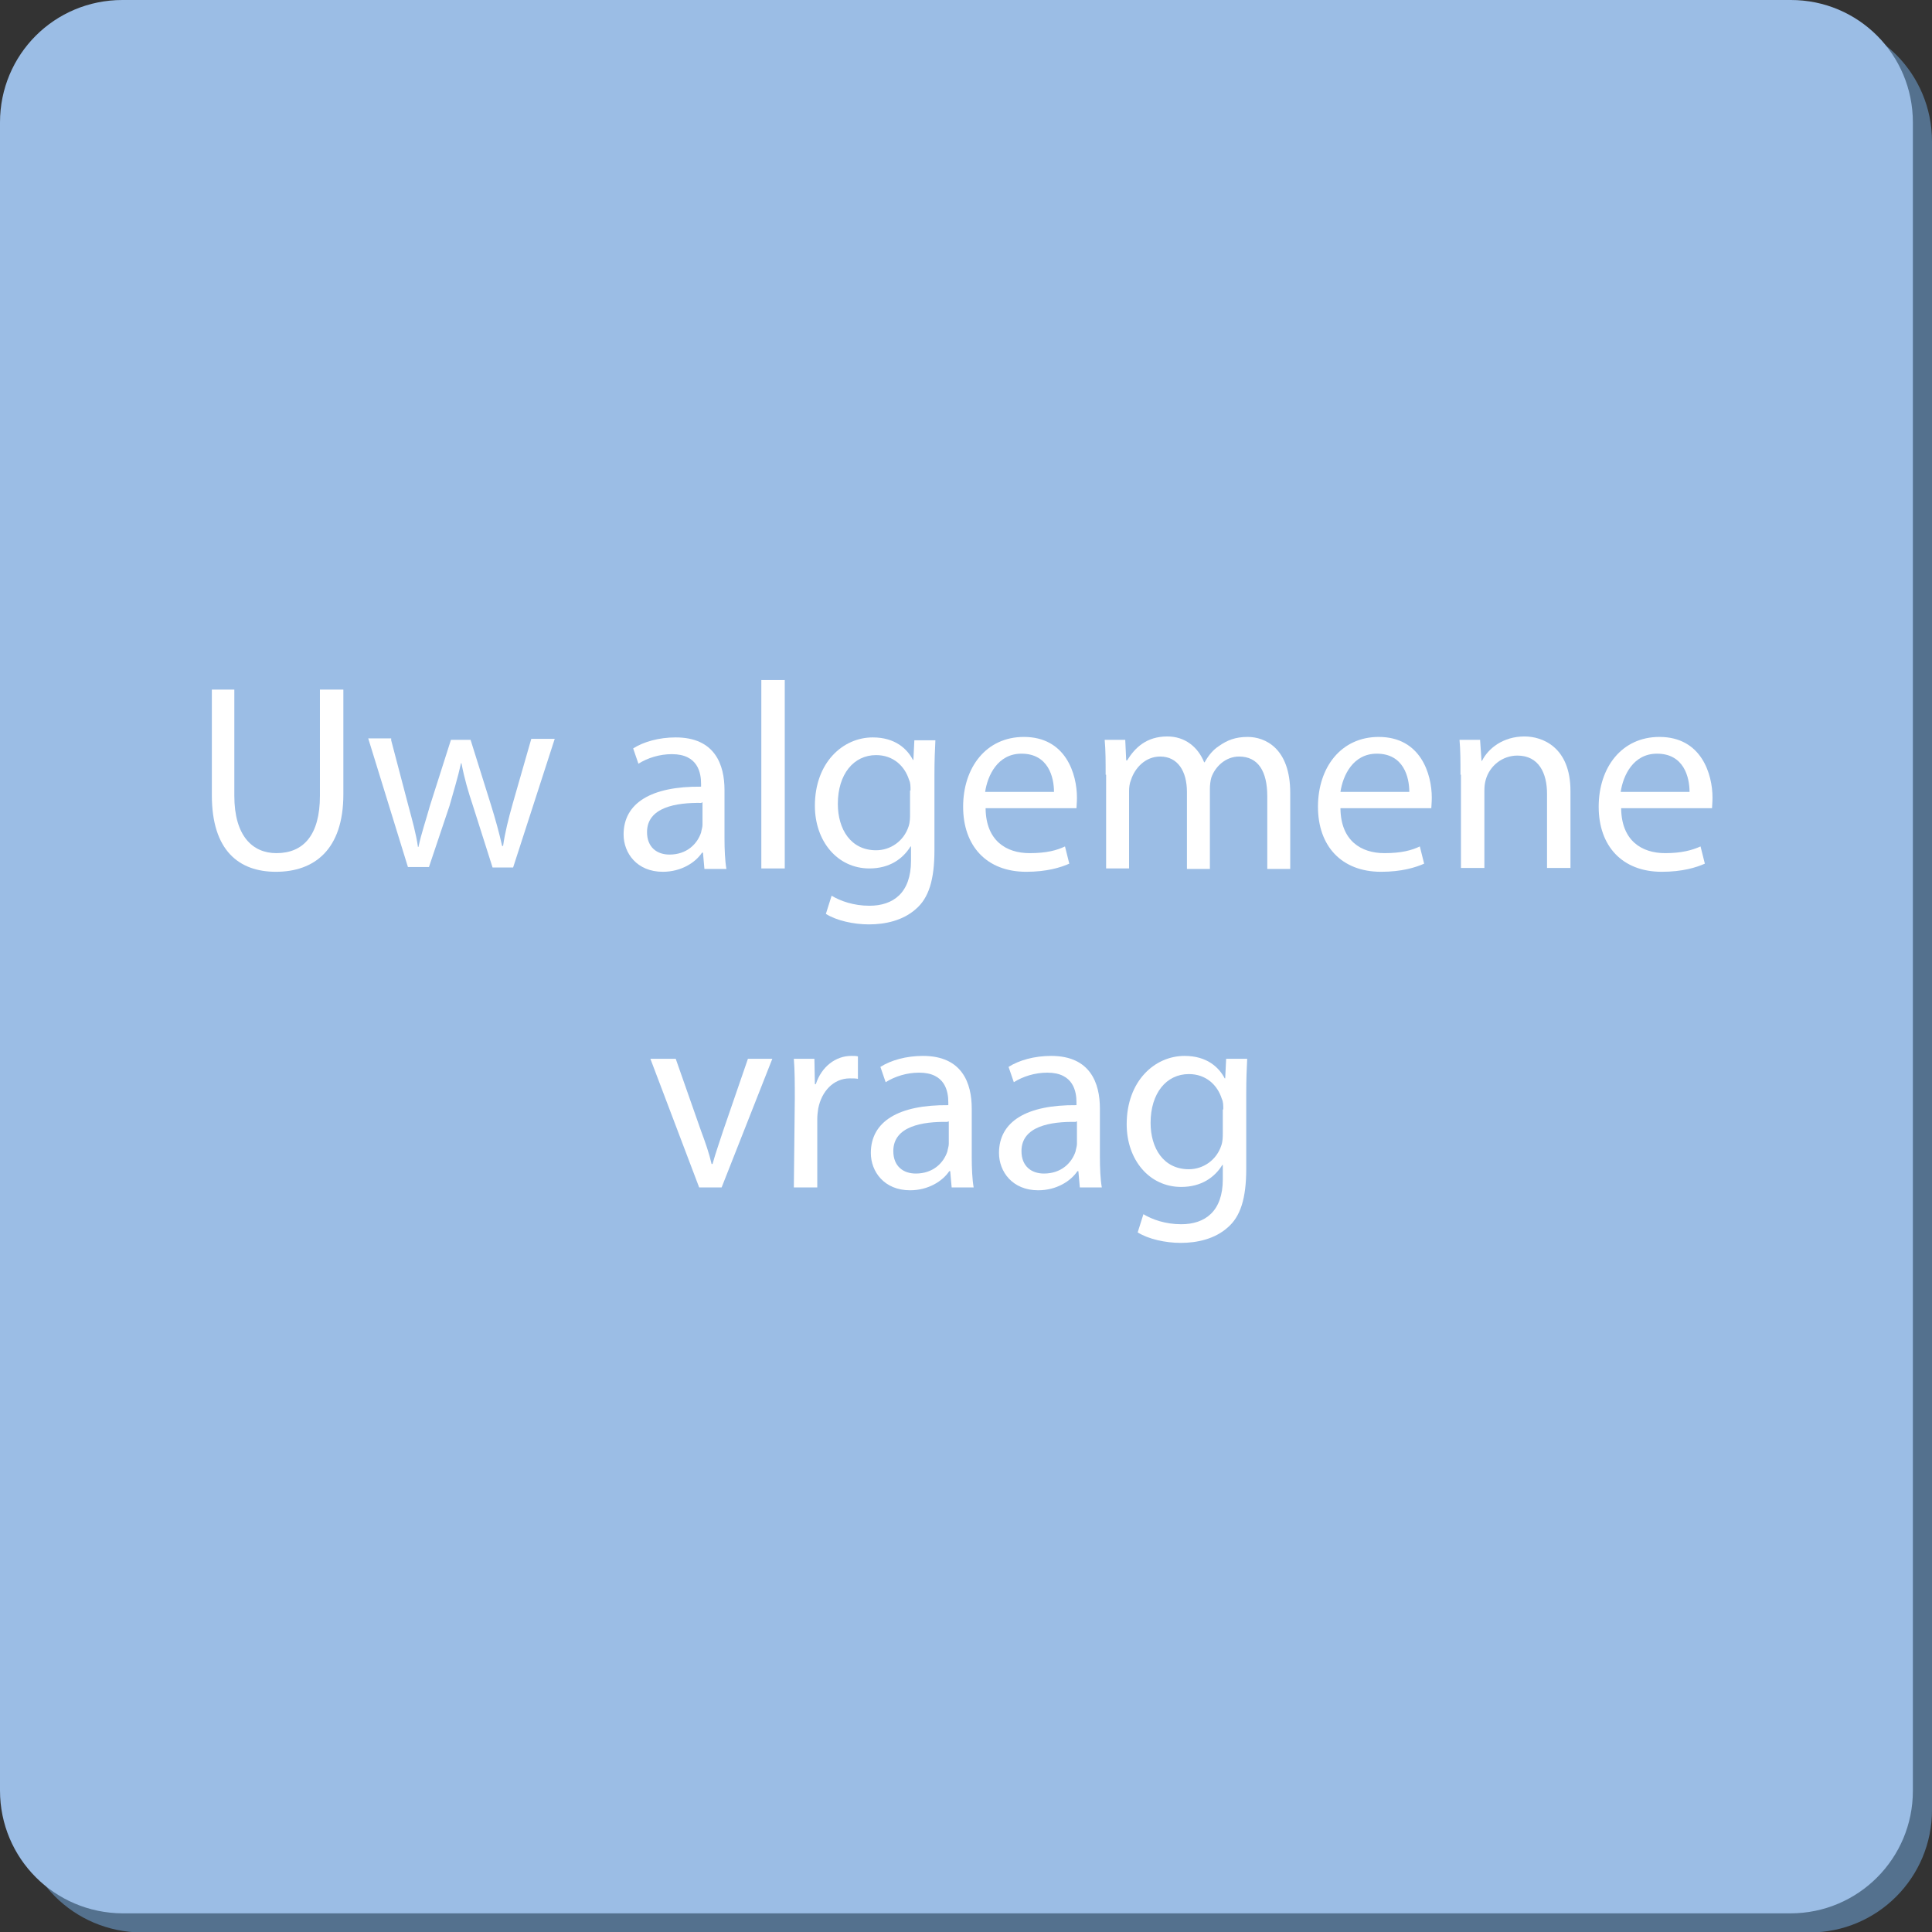
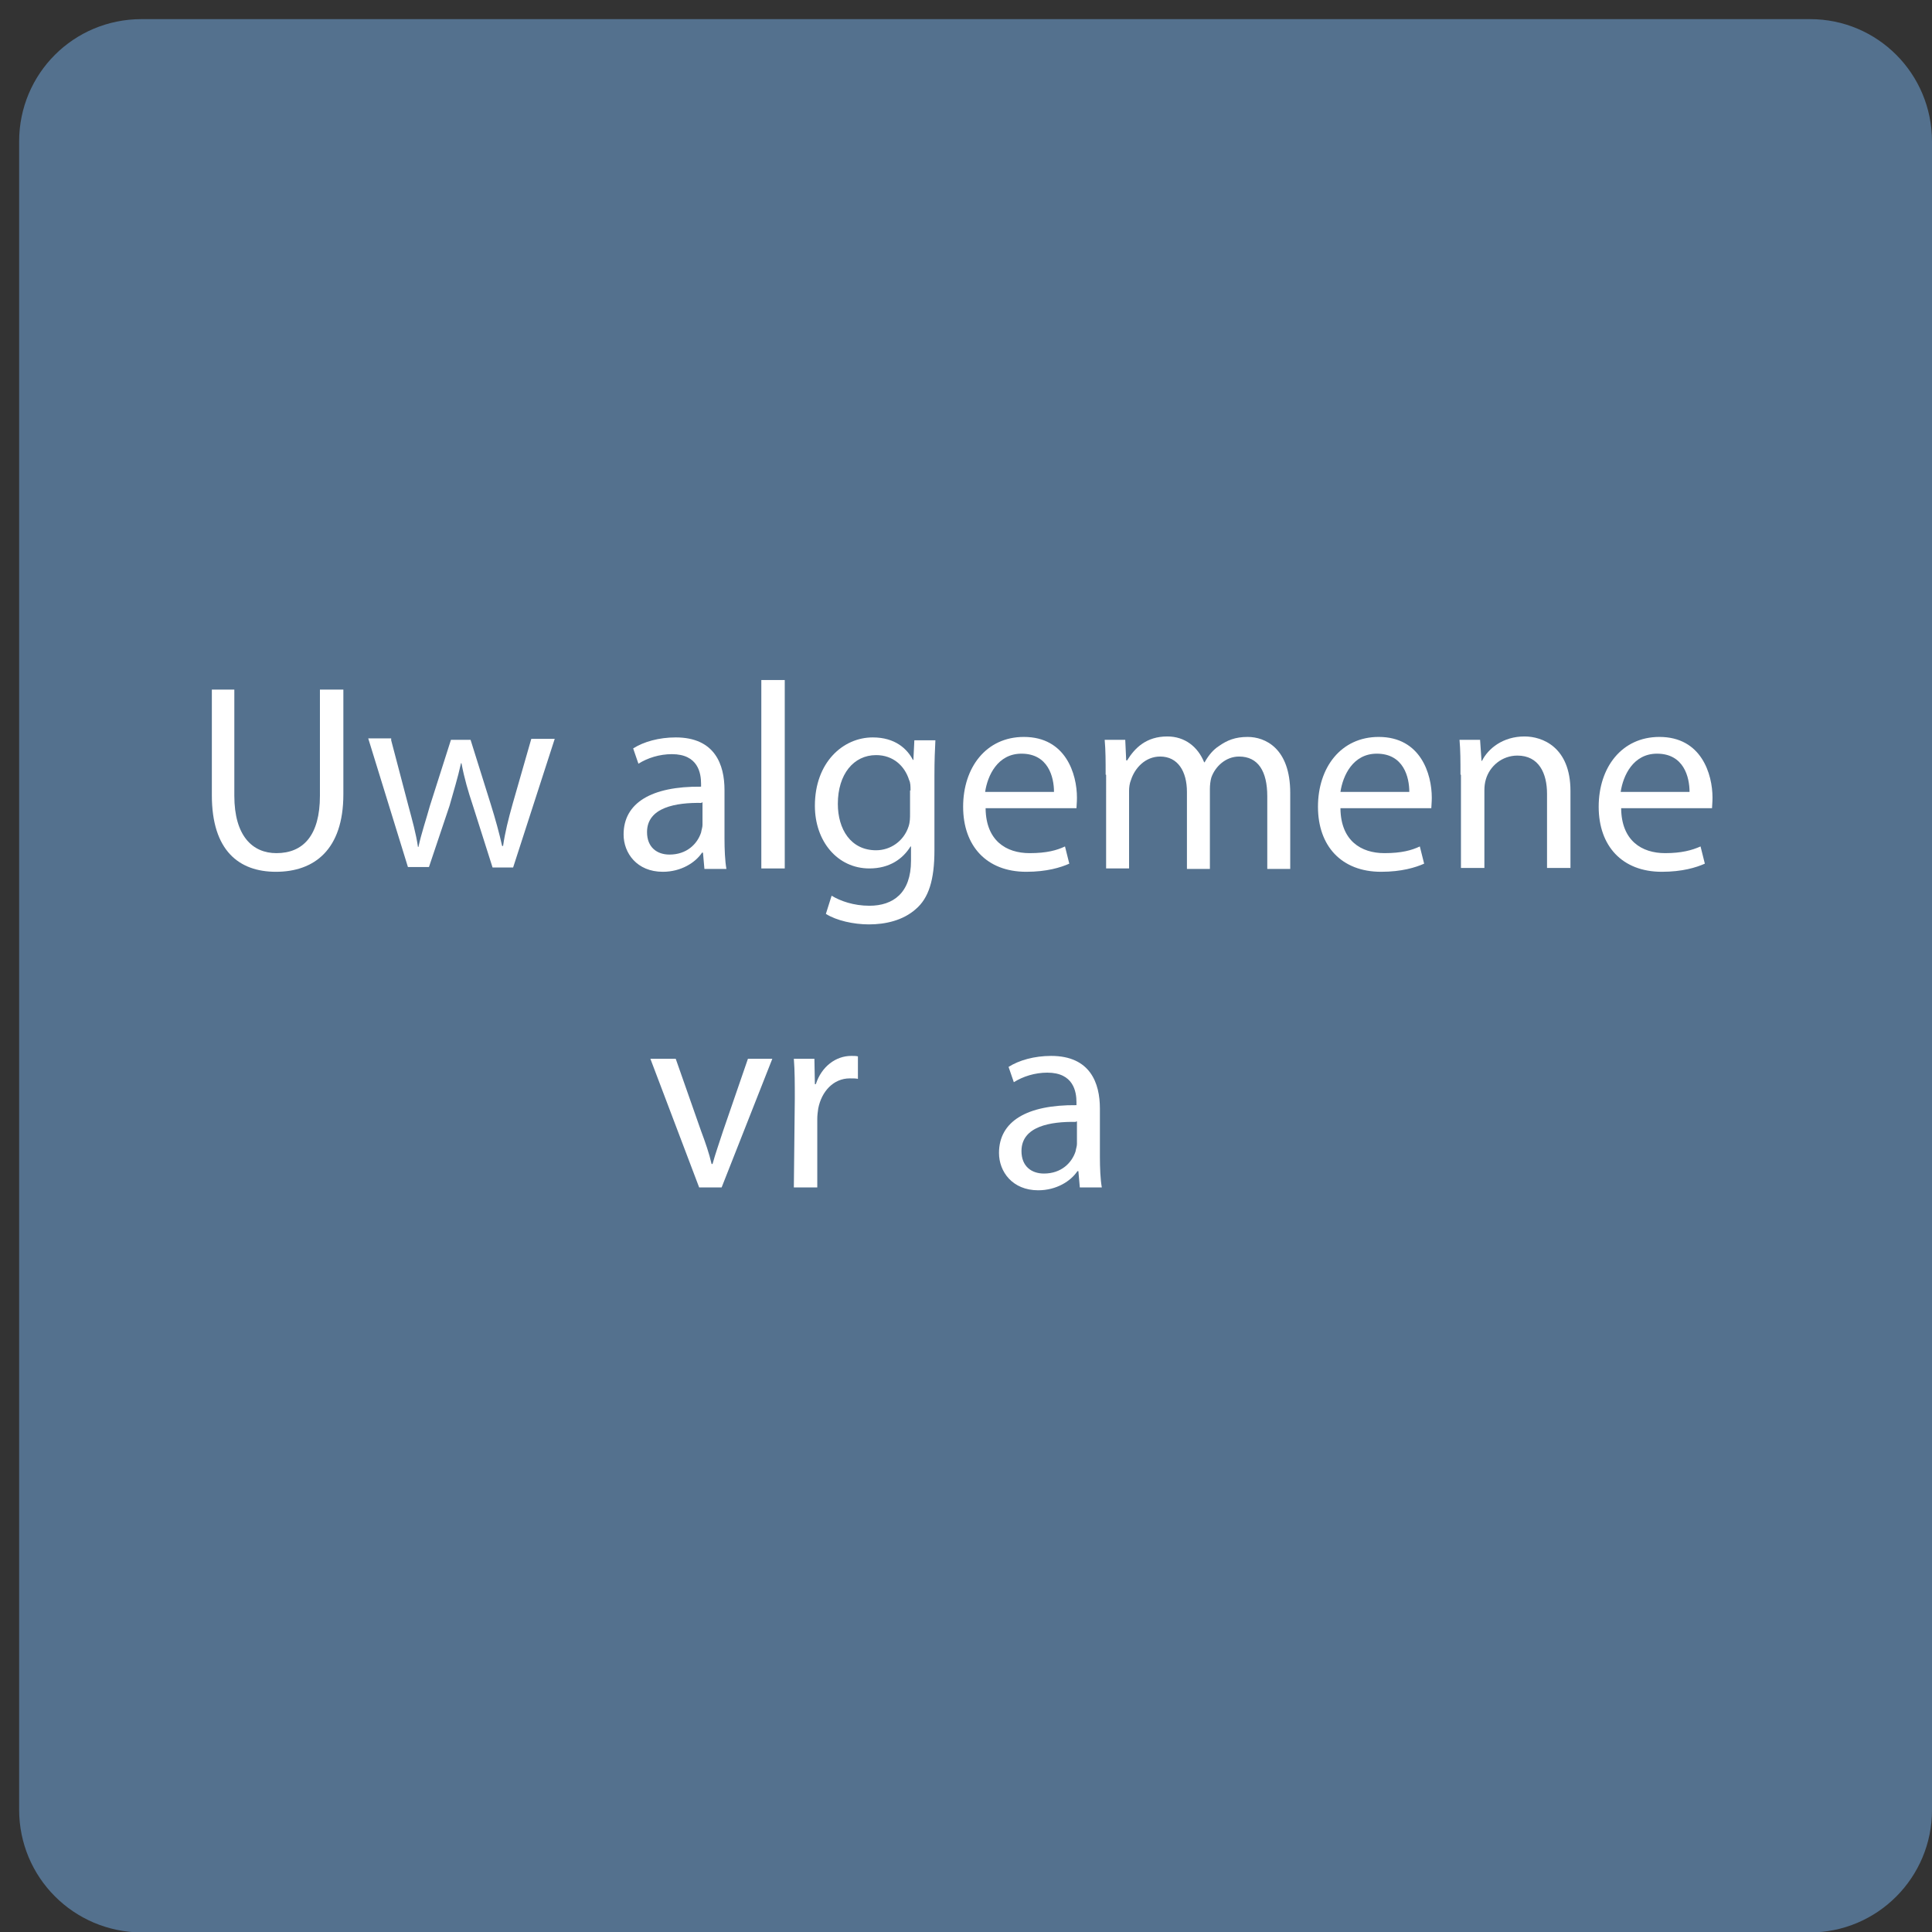
<svg xmlns="http://www.w3.org/2000/svg" version="1.1" x="0px" y="0px" width="404px" height="404px" viewBox="0 0 404 404" style="overflow:scroll;enable-background:new 0 0 404 404;" xml:space="preserve">
  <rect x="0" y="0" width="404" height="404" fill="#333333" stroke="none" />
  <style type="text/css">
	.st0{fill:#54718E;}
	.st1{fill:#9BBDE5;}
	.st2{fill:#FFFFFF;}
</style>
  <defs>
</defs>
  <path class="st0" d="M29.6,4h348.9C392.6,4,404,15.4,404,29.6v348.9c0,14.1-11.4,25.6-25.6,25.6H29.6C15.4,404,4,392.6,4,378.4V29.6  C4,15.4,15.4,4,29.6,4z" />
-   <path class="st1" d="M25.6,0h348.9C388.6,0,400,11.4,400,25.6v348.9c0,14.1-11.4,25.6-25.6,25.6H25.6C11.4,400,0,388.6,0,374.4V25.6  C0,11.4,11.4,0,25.6,0z" />
  <g>
    <path class="st2" d="M49,144.2v22.2c0,8.4,3.8,12,8.8,12c5.6,0,9.1-3.7,9.1-12v-22.2h4.9v21.9c0,11.6-6.1,16.2-14.1,16.2   c-7.7,0-13.4-4.4-13.4-16v-22.1L49,144.2L49,144.2z" />
    <path class="st2" d="M81.8,154.8l3.6,13.7c0.8,3,1.6,5.8,2,8.6h0.1c0.6-2.8,1.6-5.7,2.4-8.6l4.4-13.8h4.1l4.2,13.4   c1,3.2,1.8,6.1,2.4,8.8h0.2c0.4-2.8,1.1-5.6,2-8.8l3.9-13.6h4.9l-8.7,26.9H103l-4.1-12.9c-1-3-1.8-5.7-2.4-8.9h-0.1   c-0.7,3.2-1.6,6-2.4,8.9l-4.3,12.8h-4.4L77,154.4h4.8V154.8z" />
    <path class="st2" d="M147.3,181.7l-0.3-3.4h-0.2c-1.4,2.1-4.4,4-8.2,4c-5.4,0-8.2-3.9-8.2-7.8c0-6.6,5.8-10.1,16.2-10v-0.6   c0-2.2-0.6-6.2-6.1-6.2c-2.6,0-5.1,0.8-7,2l-1.1-3.2c2.2-1.4,5.4-2.3,8.9-2.3c8.2,0,10.2,5.7,10.2,11v10.1c0,2.3,0.1,4.7,0.4,6.4   H147.3z M146.7,167.9c-5.3-0.1-11.4,0.9-11.4,6.1c0,3.2,2.1,4.7,4.7,4.7c3.6,0,5.8-2.2,6.6-4.6c0.1-0.6,0.3-1.1,0.3-1.6v-4.7H146.7   z" />
    <path class="st2" d="M159.2,142.2h4.9v39.4h-4.9V142.2z" />
    <path class="st2" d="M195.6,154.8c-0.1,2-0.2,4.1-0.2,7.4v15.6c0,6.2-1.2,10-3.9,12.3c-2.7,2.4-6.4,3.2-9.8,3.2   c-3.2,0-6.8-0.8-9-2.2l1.2-3.8c1.8,1.1,4.6,2.1,7.9,2.1c5,0,8.7-2.7,8.7-9.4v-3h-0.1c-1.6,2.6-4.4,4.6-8.6,4.6   c-6.7,0-11.4-5.7-11.4-13.1c0-9.1,5.9-14.3,12.1-14.3c4.7,0,7.2,2.4,8.4,4.7h0.1l0.2-4.1h4.3V154.8z M190.4,165.3   c0-0.9,0-1.6-0.3-2.2c-0.9-2.9-3.3-5.2-6.9-5.2c-4.7,0-8,4-8,10.2c0,5.3,2.7,9.7,8,9.7c3,0,5.8-1.9,6.8-5c0.3-0.9,0.3-1.8,0.3-2.7   v-4.8H190.4z" />
    <path class="st2" d="M206.1,169.1c0.1,6.7,4.3,9.3,9.2,9.3c3.6,0,5.7-0.6,7.4-1.4l0.9,3.6c-1.8,0.8-4.7,1.7-9,1.7   c-8.3,0-13.2-5.4-13.2-13.6s4.8-14.6,12.7-14.6c8.8,0,11.1,7.8,11.1,12.7c0,1-0.1,1.8-0.1,2.2h-19V169.1z M220.4,165.6   c0-3.1-1.2-8-6.8-8c-5,0-7.1,4.6-7.6,8H220.4z" />
    <path class="st2" d="M231.2,162c0-2.8,0-5.1-0.2-7.3h4.3l0.2,4.3h0.2c1.6-2.6,4-5,8.4-5c3.7,0,6.4,2.2,7.7,5.4h0.1   c0.9-1.6,1.9-2.7,3-3.4c1.7-1.2,3.4-1.9,6-1.9c3.6,0,8.9,2.3,8.9,11.7v15.9h-4.8v-15.2c0-5.2-1.9-8.3-5.9-8.3c-2.8,0-5,2.1-5.8,4.4   c-0.2,0.7-0.3,1.6-0.3,2.4v16.7h-4.8v-16.1c0-4.3-1.9-7.4-5.6-7.4c-3.1,0-5.3,2.4-6.1,4.9c-0.3,0.7-0.4,1.6-0.4,2.3v16.2h-4.8V162   H231.2z" />
    <path class="st2" d="M280.3,169.1c0.1,6.7,4.3,9.3,9.2,9.3c3.6,0,5.7-0.6,7.4-1.4l0.9,3.6c-1.8,0.8-4.7,1.7-9,1.7   c-8.3,0-13.2-5.4-13.2-13.6s4.8-14.6,12.7-14.6c8.8,0,11.1,7.8,11.1,12.7c0,1-0.1,1.8-0.1,2.2h-19V169.1z M294.7,165.6   c0-3.1-1.2-8-6.8-8c-5,0-7.1,4.6-7.6,8H294.7z" />
    <path class="st2" d="M305.4,162c0-2.8,0-5.1-0.2-7.3h4.3l0.3,4.4h0.1c1.3-2.6,4.4-5.1,8.9-5.1c3.7,0,9.6,2.2,9.6,11.4v16.1h-4.9   V166c0-4.3-1.7-8-6.2-8c-3.2,0-5.8,2.2-6.6,5c-0.2,0.7-0.3,1.4-0.3,2.3v16.2h-4.9V162H305.4z" />
    <path class="st2" d="M339,169.1c0.1,6.7,4.3,9.3,9.2,9.3c3.4,0,5.6-0.6,7.4-1.4l0.9,3.6c-1.8,0.8-4.7,1.7-9,1.7   c-8.3,0-13.2-5.4-13.2-13.6s4.8-14.6,12.7-14.6c8.8,0,11.1,7.8,11.1,12.7c0,1-0.1,1.8-0.1,2.2h-19V169.1z M353.3,165.6   c0-3.1-1.2-8-6.8-8c-5,0-7.1,4.6-7.6,8H353.3z" />
    <path class="st2" d="M141.3,221.4l5.3,15.1c0.9,2.4,1.7,4.7,2.2,6.9h0.2c0.6-2.2,1.4-4.4,2.2-6.9l5.2-15.1h5.1l-10.6,26.9h-4.7   l-10.2-26.9H141.3z" />
    <path class="st2" d="M166.2,229.8c0-3.2,0-5.9-0.2-8.4h4.3l0.1,5.3h0.2c1.2-3.7,4.2-5.9,7.4-5.9c0.6,0,1,0,1.4,0.1v4.7   c-0.4-0.1-1-0.1-1.7-0.1c-3.4,0-5.9,2.7-6.6,6.3c-0.1,0.7-0.2,1.4-0.2,2.2v14.3h-4.9L166.2,229.8L166.2,229.8z" />
-     <path class="st2" d="M199,248.3l-0.3-3.4h-0.2c-1.4,2.1-4.4,4-8.2,4c-5.4,0-8.2-3.9-8.2-7.8c0-6.6,5.8-10.1,16.2-10v-0.6   c0-2.2-0.6-6.2-6.1-6.2c-2.6,0-5.1,0.8-7,2l-1.1-3.2c2.2-1.4,5.4-2.3,8.9-2.3c8.2,0,10.2,5.7,10.2,11v10.1c0,2.3,0.1,4.7,0.4,6.4   H199z M198.2,234.6c-5.3-0.1-11.4,0.9-11.4,6.1c0,3.2,2.1,4.7,4.7,4.7c3.6,0,5.8-2.2,6.6-4.6c0.1-0.6,0.3-1.1,0.3-1.6v-4.7H198.2z" />
    <path class="st2" d="M225.8,248.3l-0.3-3.4h-0.2c-1.4,2.1-4.4,4-8.2,4c-5.4,0-8.2-3.9-8.2-7.8c0-6.6,5.8-10.1,16.2-10v-0.6   c0-2.2-0.6-6.2-6.1-6.2c-2.6,0-5.1,0.8-7,2l-1.1-3.2c2.2-1.4,5.4-2.3,8.9-2.3c8.2,0,10.2,5.7,10.2,11v10.1c0,2.3,0.1,4.7,0.4,6.4   H225.8z M225,234.6c-5.3-0.1-11.4,0.9-11.4,6.1c0,3.2,2.1,4.7,4.7,4.7c3.6,0,5.8-2.2,6.6-4.6c0.1-0.6,0.3-1.1,0.3-1.6v-4.7H225z" />
-     <path class="st2" d="M260.8,221.4c-0.1,2-0.2,4.1-0.2,7.4v15.6c0,6.2-1.2,10-3.9,12.3c-2.7,2.4-6.4,3.2-9.8,3.2   c-3.2,0-6.8-0.8-9-2.2l1.2-3.8c1.8,1.1,4.6,2.1,7.9,2.1c5,0,8.7-2.7,8.7-9.4v-3h-0.1c-1.6,2.6-4.4,4.6-8.6,4.6   c-6.7,0-11.4-5.7-11.4-13.1c0-9.1,5.9-14.3,12.1-14.3c4.7,0,7.2,2.4,8.4,4.7h0.1l0.2-4.1h4.3V221.4z M255.8,232   c0-0.9,0-1.6-0.3-2.2c-0.9-2.9-3.3-5.2-6.9-5.2c-4.7,0-8,4-8,10.2c0,5.3,2.7,9.7,8,9.7c3,0,5.8-1.9,6.8-5c0.3-0.9,0.3-1.8,0.3-2.7   V232H255.8z" />
  </g>
</svg>